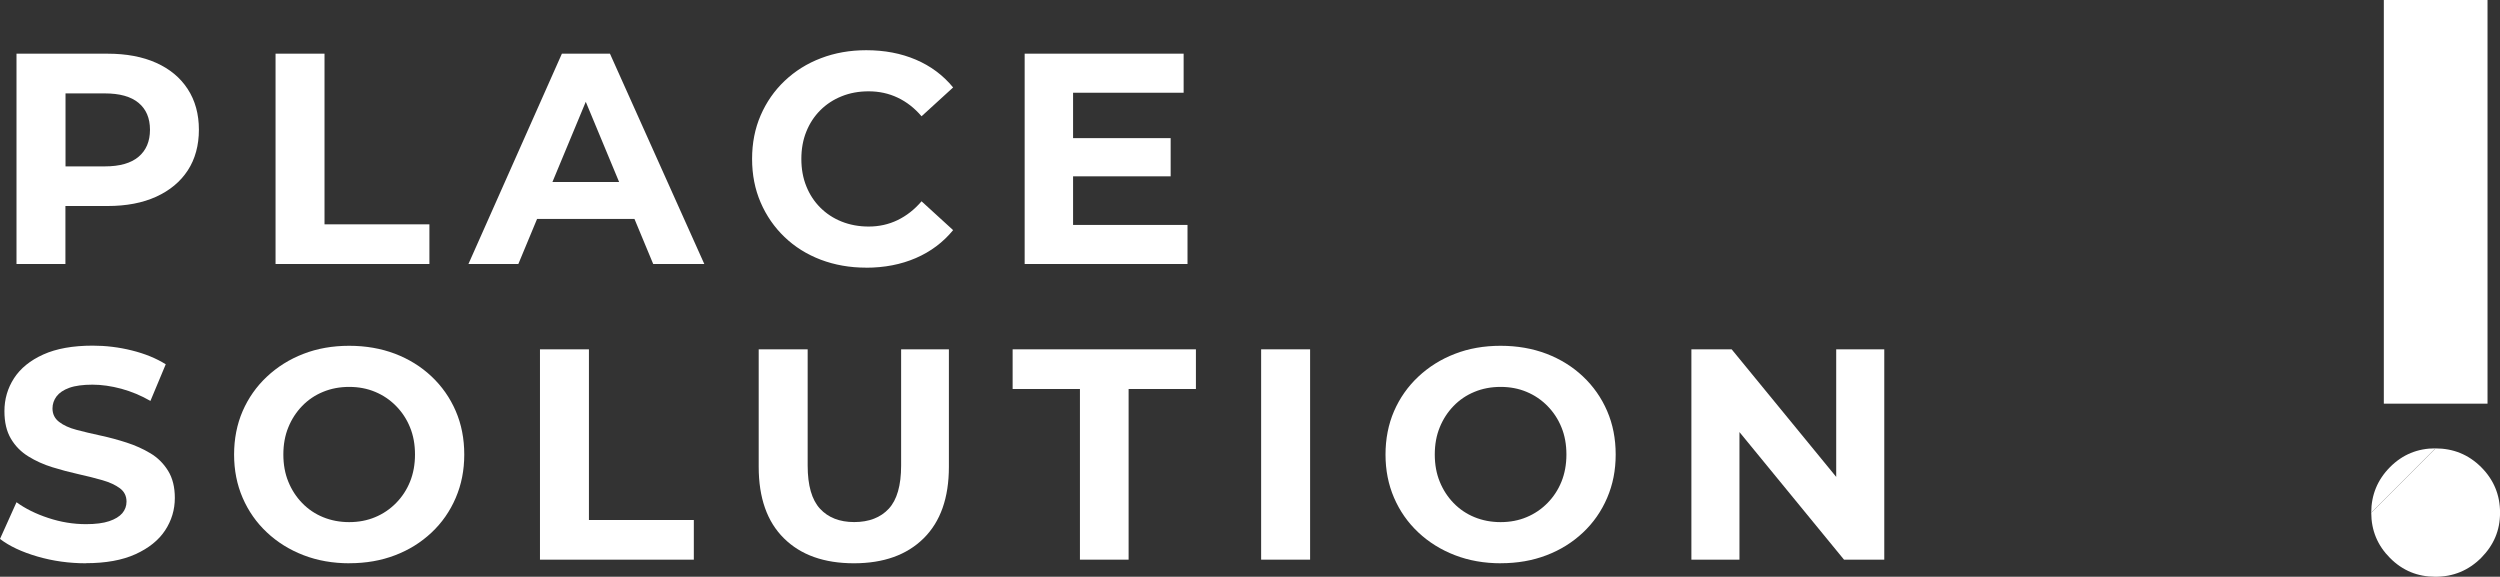
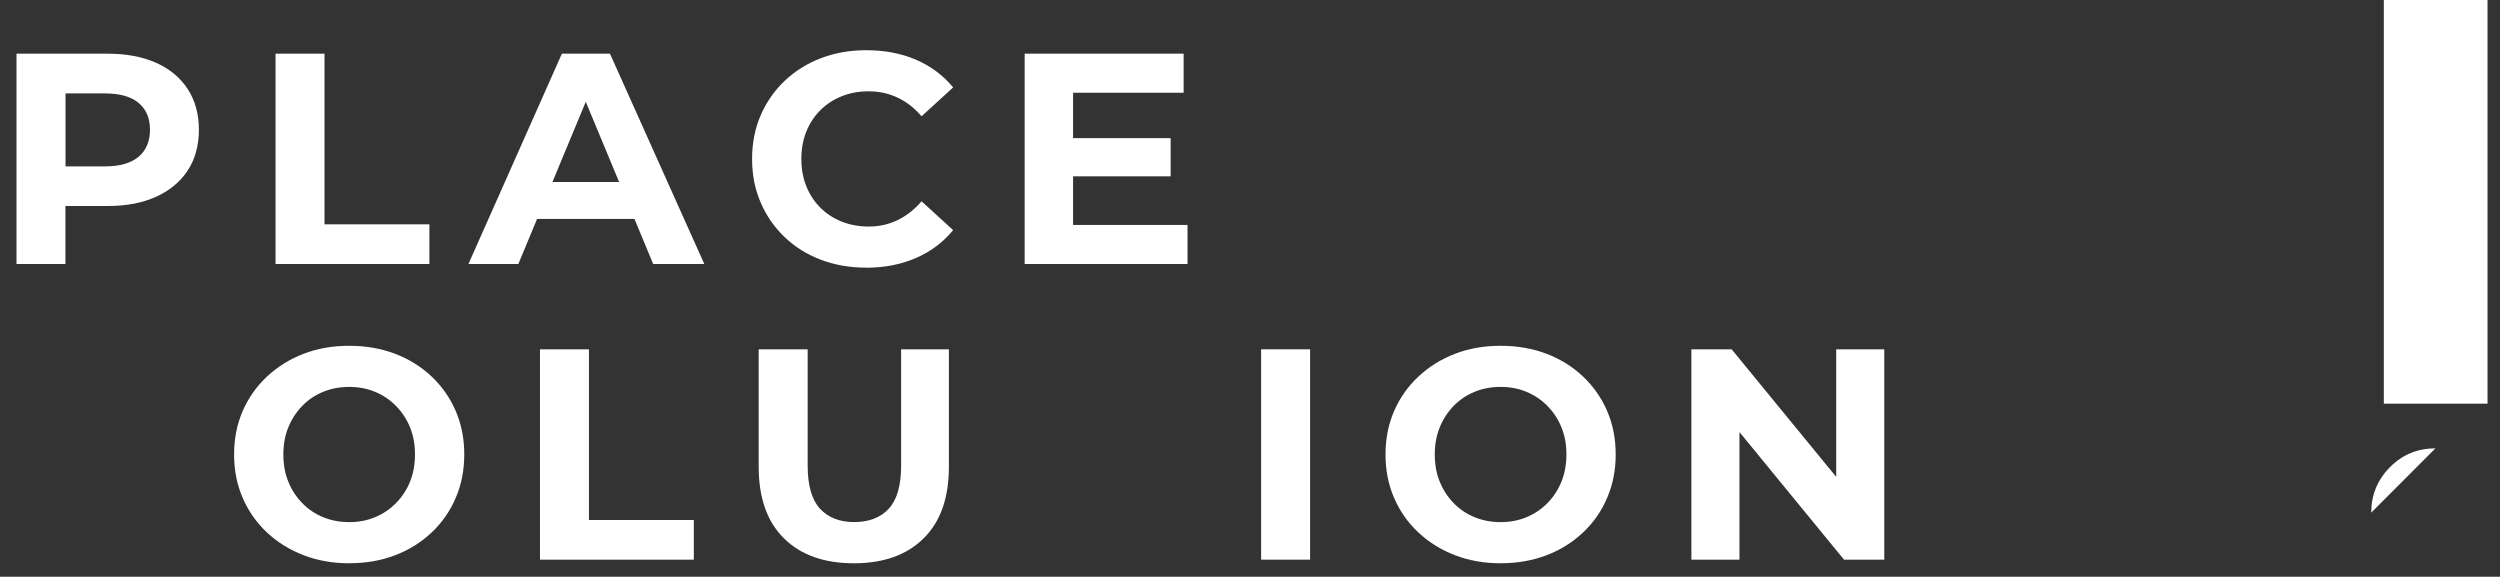
<svg xmlns="http://www.w3.org/2000/svg" id="_レイヤー_2" viewBox="0 0 502.9 116.02">
  <rect x="0" y="0" width="502.9" height="116.02" fill="#333333" stroke="none" />
  <defs>
    <style>.cls-1{fill:#fff;}</style>
  </defs>
  <g id="_レイヤー_1-2">
    <path class="cls-1" d="M3.32,53.11V10.8h18.31c3.79,0,7.05.61,9.79,1.84,2.74,1.23,4.86,2.99,6.35,5.29,1.49,2.3,2.24,5.02,2.24,8.16s-.75,5.91-2.24,8.19c-1.49,2.28-3.61,4.04-6.35,5.29-2.74,1.25-6,1.87-9.79,1.87h-12.94l4.47-4.41v16.08H3.32ZM13.18,38.12l-4.47-4.65h12.39c2.98,0,5.24-.64,6.77-1.93,1.53-1.29,2.3-3.1,2.3-5.44s-.77-4.14-2.3-5.41c-1.53-1.27-3.79-1.9-6.77-1.9h-12.39l4.47-4.65v24Z" />
    <path class="cls-1" d="M55.43,53.11V10.8h9.85v34.33h21.1v7.98h-30.95Z" />
    <path class="cls-1" d="M94.23,53.11l18.8-42.31h9.67l18.98,42.31h-10.28l-15.53-37.36h3.93l-15.53,37.36h-10.03ZM103.72,44.04l2.48-7.43h21.88l2.54,7.43h-26.9Z" />
    <path class="cls-1" d="M174.2,53.84c-3.26,0-6.3-.54-9.1-1.6-2.8-1.07-5.23-2.59-7.28-4.56-2.06-1.97-3.66-4.29-4.81-6.95-1.15-2.66-1.72-5.58-1.72-8.76s.57-6.11,1.72-8.76c1.15-2.66,2.76-4.98,4.84-6.95,2.08-1.97,4.51-3.5,7.31-4.56,2.8-1.07,5.83-1.6,9.1-1.6,3.67,0,6.99.63,9.97,1.9,2.98,1.27,5.48,3.13,7.5,5.59l-6.35,5.8c-1.41-1.65-3.01-2.9-4.81-3.75-1.79-.85-3.74-1.27-5.83-1.27-1.98,0-3.79.33-5.44,1-1.65.66-3.08,1.6-4.29,2.81-1.21,1.21-2.15,2.64-2.81,4.29-.67,1.65-1,3.49-1,5.5s.33,3.85,1,5.5c.66,1.65,1.6,3.08,2.81,4.29,1.21,1.21,2.64,2.15,4.29,2.81,1.65.66,3.47,1,5.44,1,2.09,0,4.04-.43,5.83-1.3,1.79-.87,3.39-2.12,4.81-3.78l6.35,5.8c-2.02,2.46-4.51,4.33-7.5,5.62-2.98,1.29-6.33,1.94-10.03,1.94Z" />
    <path class="cls-1" d="M215.85,45.25h23.03v7.86h-32.76V10.8h31.98v7.86h-22.24v26.6ZM215.12,27.79h20.37v7.68h-20.37v-7.68Z" />
-     <path class="cls-1" d="M17.29,113.31c-3.38,0-6.64-.45-9.76-1.36-3.12-.91-5.63-2.08-7.53-3.54l3.32-7.38c1.77,1.29,3.91,2.35,6.41,3.17,2.5.83,5.02,1.24,7.56,1.24,1.93,0,3.5-.2,4.68-.6,1.19-.4,2.06-.94,2.63-1.6.56-.67.85-1.44.85-2.33,0-1.13-.44-2.02-1.33-2.69-.89-.66-2.07-1.21-3.54-1.63-1.47-.42-3.07-.83-4.81-1.21-1.73-.38-3.48-.85-5.23-1.39-1.75-.54-3.37-1.27-4.84-2.18-1.47-.91-2.64-2.09-3.51-3.57-.87-1.47-1.3-3.31-1.3-5.53,0-2.42.64-4.62,1.93-6.62,1.29-1.99,3.25-3.59,5.89-4.78,2.64-1.19,5.95-1.78,9.94-1.78,2.66,0,5.29.32,7.89.97,2.6.65,4.87,1.57,6.8,2.78l-3.08,7.37c-1.89-1.09-3.85-1.9-5.86-2.45-2.02-.54-3.95-.82-5.8-.82s-3.49.21-4.65.63c-1.17.42-2.02,1-2.57,1.72-.54.73-.82,1.53-.82,2.42,0,1.13.44,2.04,1.33,2.72.89.69,2.06,1.22,3.51,1.6,1.45.38,3.06.77,4.84,1.15,1.77.38,3.53.86,5.26,1.42,1.73.56,3.32,1.28,4.77,2.15,1.45.87,2.63,2.04,3.54,3.51.91,1.47,1.36,3.29,1.36,5.47,0,2.38-.66,4.55-1.96,6.53-1.31,1.98-3.29,3.57-5.95,4.78-2.66,1.21-5.98,1.81-9.97,1.81Z" />
    <path class="cls-1" d="M70.3,113.31c-3.35,0-6.43-.54-9.25-1.63-2.82-1.09-5.28-2.62-7.37-4.59-2.1-1.97-3.72-4.29-4.87-6.95-1.15-2.66-1.72-5.56-1.72-8.7s.57-6.09,1.72-8.74c1.15-2.64,2.77-4.95,4.87-6.92,2.1-1.97,4.54-3.51,7.34-4.59,2.8-1.09,5.87-1.63,9.22-1.63s6.42.54,9.22,1.6c2.8,1.07,5.25,2.59,7.34,4.56,2.09,1.97,3.72,4.29,4.87,6.95,1.15,2.66,1.72,5.58,1.72,8.76s-.57,6.05-1.72,8.73c-1.15,2.68-2.77,5.01-4.87,6.98-2.1,1.97-4.54,3.5-7.34,4.56-2.8,1.07-5.85,1.6-9.16,1.6ZM70.24,105.03c1.89,0,3.64-.33,5.23-1,1.59-.66,2.99-1.61,4.2-2.84,1.21-1.23,2.15-2.66,2.81-4.29.66-1.63,1-3.46,1-5.47s-.33-3.84-1-5.47c-.66-1.63-1.6-3.06-2.81-4.29-1.21-1.23-2.61-2.18-4.2-2.84-1.59-.67-3.34-1-5.23-1s-3.65.33-5.26,1c-1.61.66-3.01,1.61-4.2,2.84-1.19,1.23-2.12,2.66-2.78,4.29-.67,1.63-1,3.46-1,5.47s.33,3.84,1,5.47c.66,1.63,1.59,3.06,2.78,4.29,1.19,1.23,2.59,2.18,4.2,2.84,1.61.66,3.36,1,5.26,1Z" />
    <path class="cls-1" d="M108.62,112.58v-42.31h9.85v34.33h21.1v7.98h-30.95Z" />
    <path class="cls-1" d="M171.78,113.31c-6,0-10.7-1.67-14.08-5.02-3.39-3.34-5.08-8.14-5.08-14.39v-23.63h9.85v23.39c0,3.99.83,6.88,2.48,8.67,1.65,1.79,3.95,2.69,6.89,2.69s5.3-.9,6.95-2.69c1.65-1.79,2.48-4.68,2.48-8.67v-23.39h9.61v23.63c0,6.25-1.69,11.04-5.08,14.39-3.38,3.35-8.06,5.02-14.02,5.02Z" />
-     <path class="cls-1" d="M217.24,112.58v-34.33h-13.54v-7.98h36.87v7.98h-13.54v34.33h-9.79Z" />
    <path class="cls-1" d="M253.69,112.58v-42.31h9.85v42.31h-9.85Z" />
    <path class="cls-1" d="M301.92,113.31c-3.35,0-6.43-.54-9.25-1.63-2.82-1.09-5.28-2.62-7.37-4.59-2.1-1.97-3.72-4.29-4.87-6.95-1.15-2.66-1.72-5.56-1.72-8.7s.57-6.09,1.72-8.74c1.15-2.64,2.77-4.95,4.87-6.92,2.1-1.97,4.54-3.51,7.34-4.59,2.8-1.09,5.87-1.63,9.22-1.63s6.42.54,9.22,1.6c2.8,1.07,5.25,2.59,7.34,4.56,2.09,1.97,3.72,4.29,4.87,6.95,1.15,2.66,1.72,5.58,1.72,8.76s-.57,6.05-1.72,8.73c-1.15,2.68-2.77,5.01-4.87,6.98-2.1,1.97-4.54,3.5-7.34,4.56-2.8,1.07-5.85,1.6-9.16,1.6ZM301.86,105.03c1.89,0,3.64-.33,5.23-1,1.59-.66,2.99-1.61,4.2-2.84,1.21-1.23,2.15-2.66,2.81-4.29.66-1.63,1-3.46,1-5.47s-.33-3.84-1-5.47c-.66-1.63-1.6-3.06-2.81-4.29-1.21-1.23-2.61-2.18-4.2-2.84-1.59-.67-3.33-1-5.23-1s-3.65.33-5.26,1c-1.61.66-3.01,1.61-4.2,2.84-1.19,1.23-2.12,2.66-2.78,4.29-.67,1.63-1,3.46-1,5.47s.33,3.84,1,5.47c.66,1.63,1.59,3.06,2.78,4.29,1.19,1.23,2.59,2.18,4.2,2.84,1.61.66,3.36,1,5.26,1Z" />
    <path class="cls-1" d="M340.24,112.58v-42.31h8.1l24.96,30.46h-3.93v-30.46h9.67v42.31h-8.1l-24.96-30.46h3.93v30.46h-9.67Z" />
    <rect class="cls-1" x="479.53" width="20.86" height="81.2" />
    <path class="cls-1" d="M477,103.12c0-3.58,1.27-6.63,3.78-9.16,2.52-2.53,5.56-3.77,9.13-3.77" />
-     <path class="cls-1" d="M489.91,90.2c3.6,0,6.66,1.24,9.2,3.77,2.53,2.53,3.8,5.58,3.8,9.16s-1.27,6.53-3.8,9.09c-2.54,2.53-5.6,3.8-9.2,3.8s-6.61-1.24-9.13-3.77c-2.51-2.51-3.78-5.54-3.78-9.13" />
  </g>
</svg>